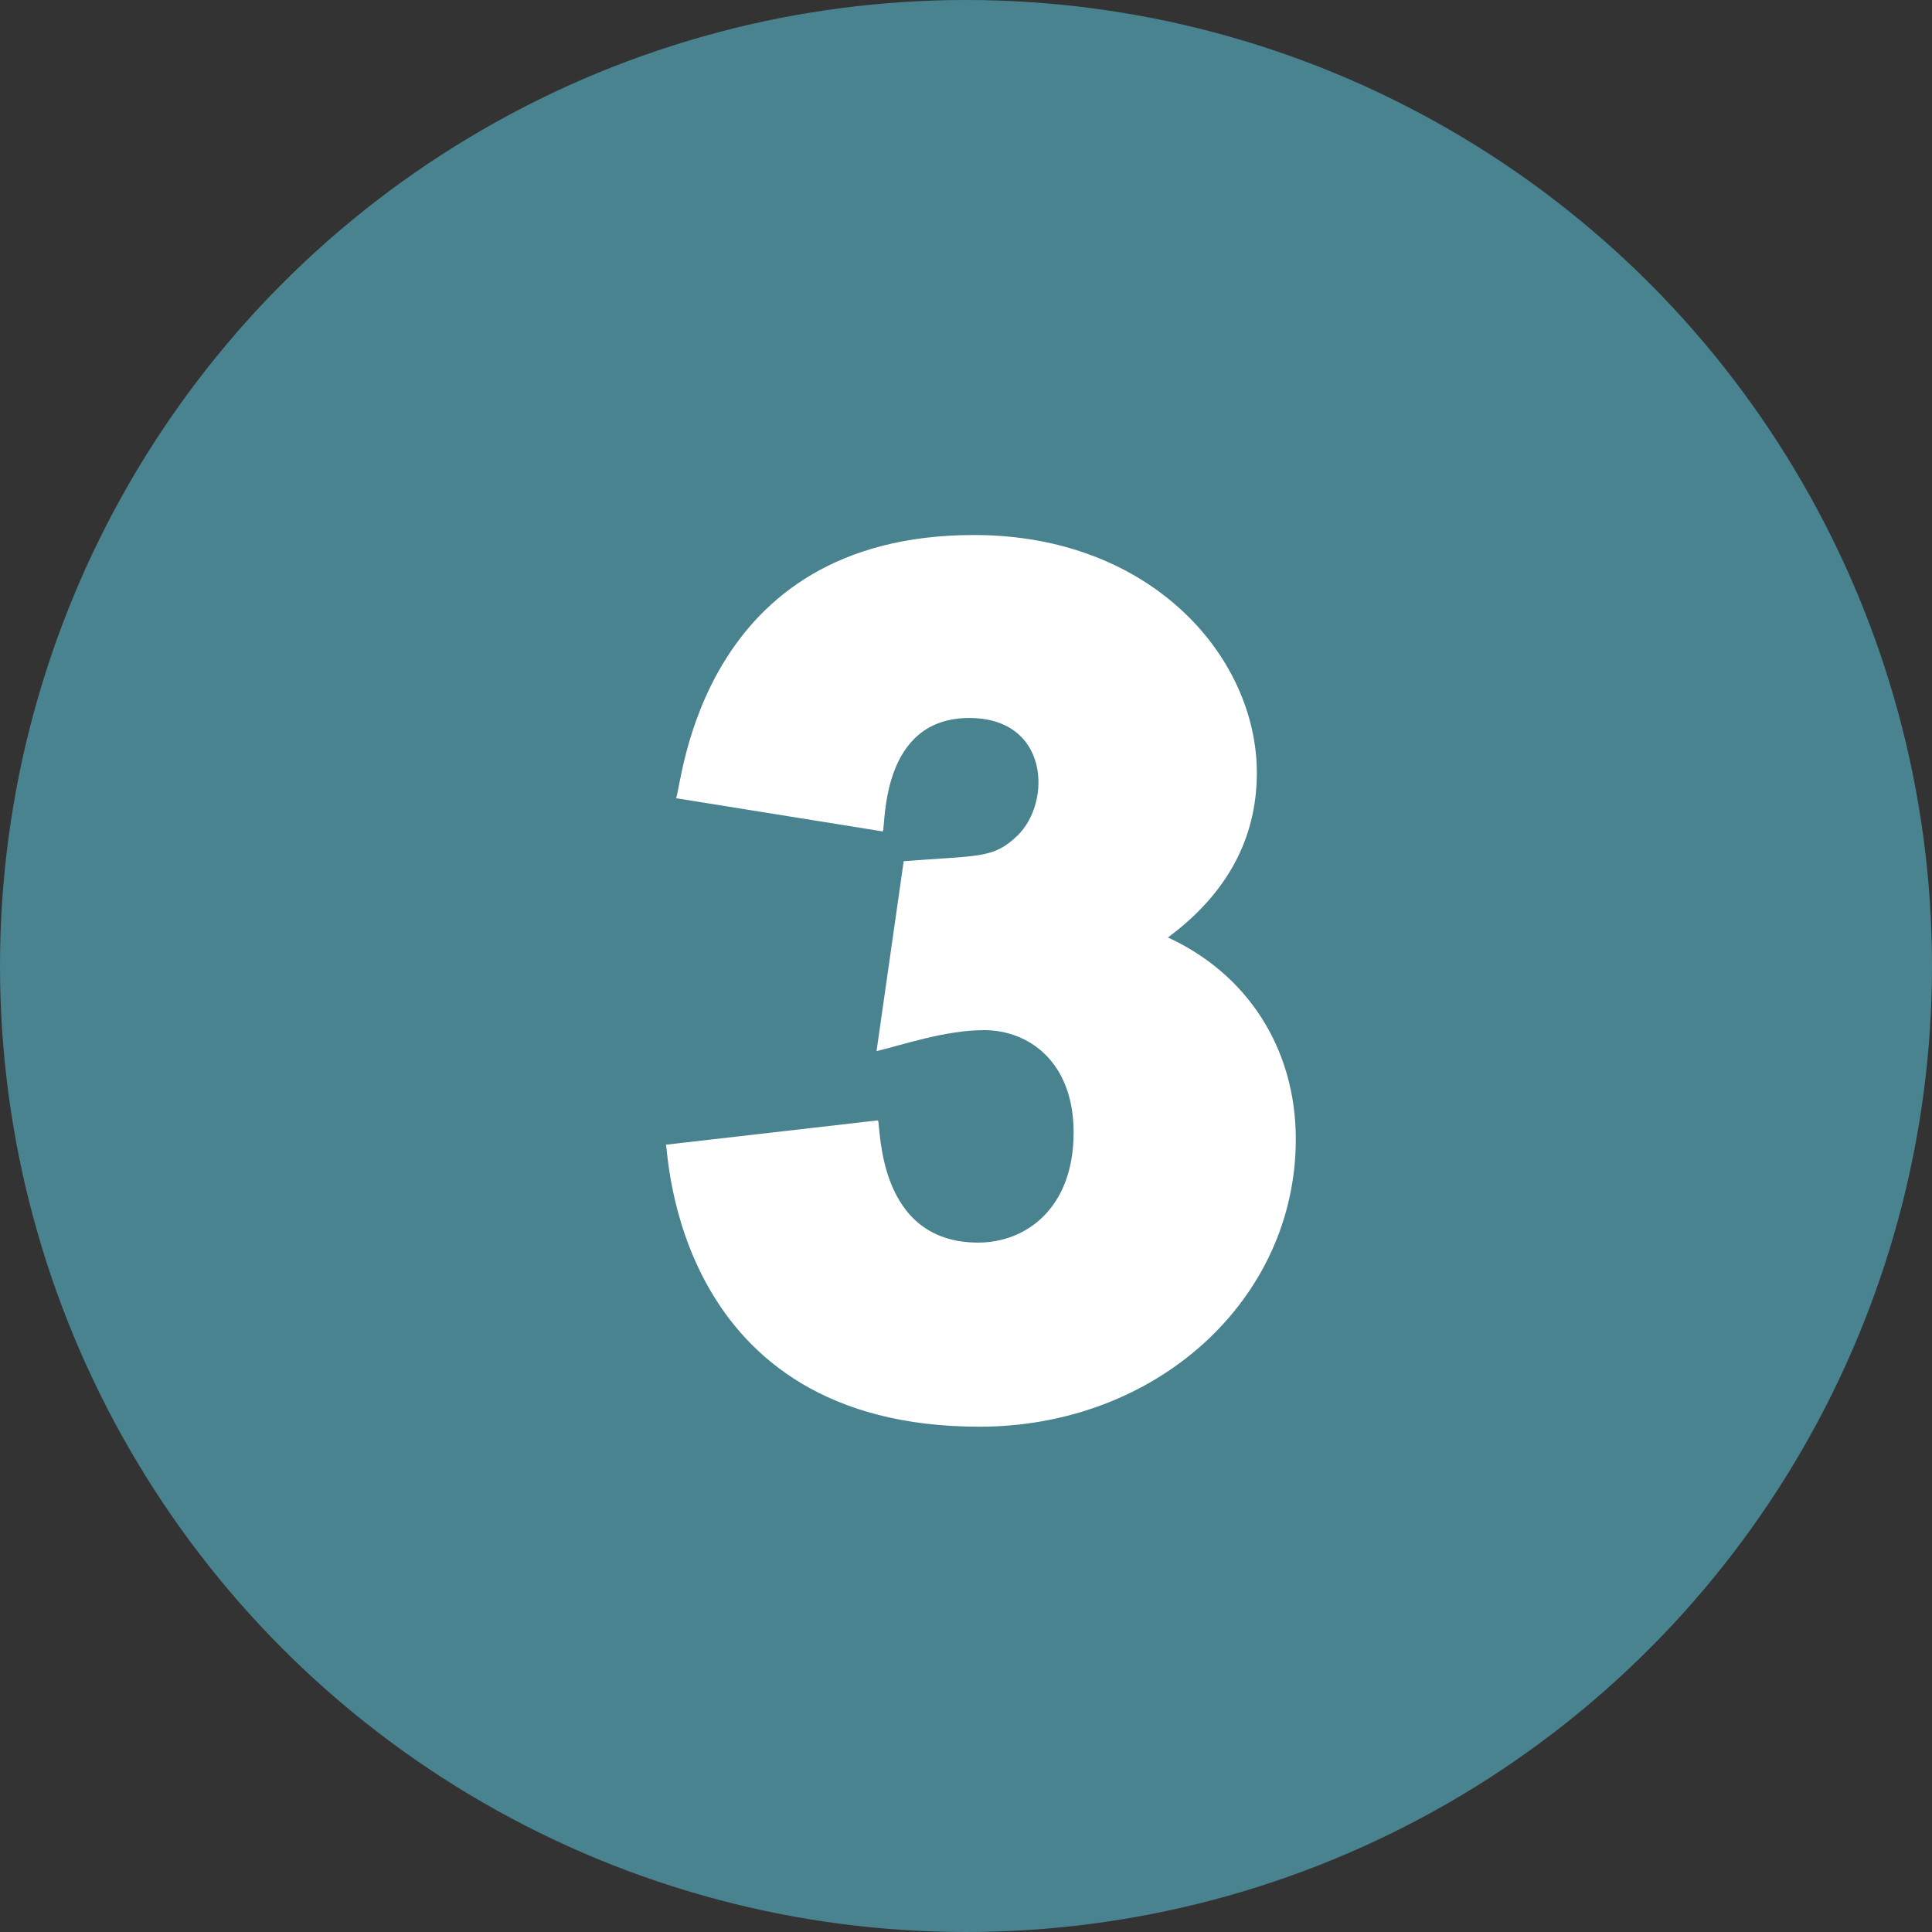
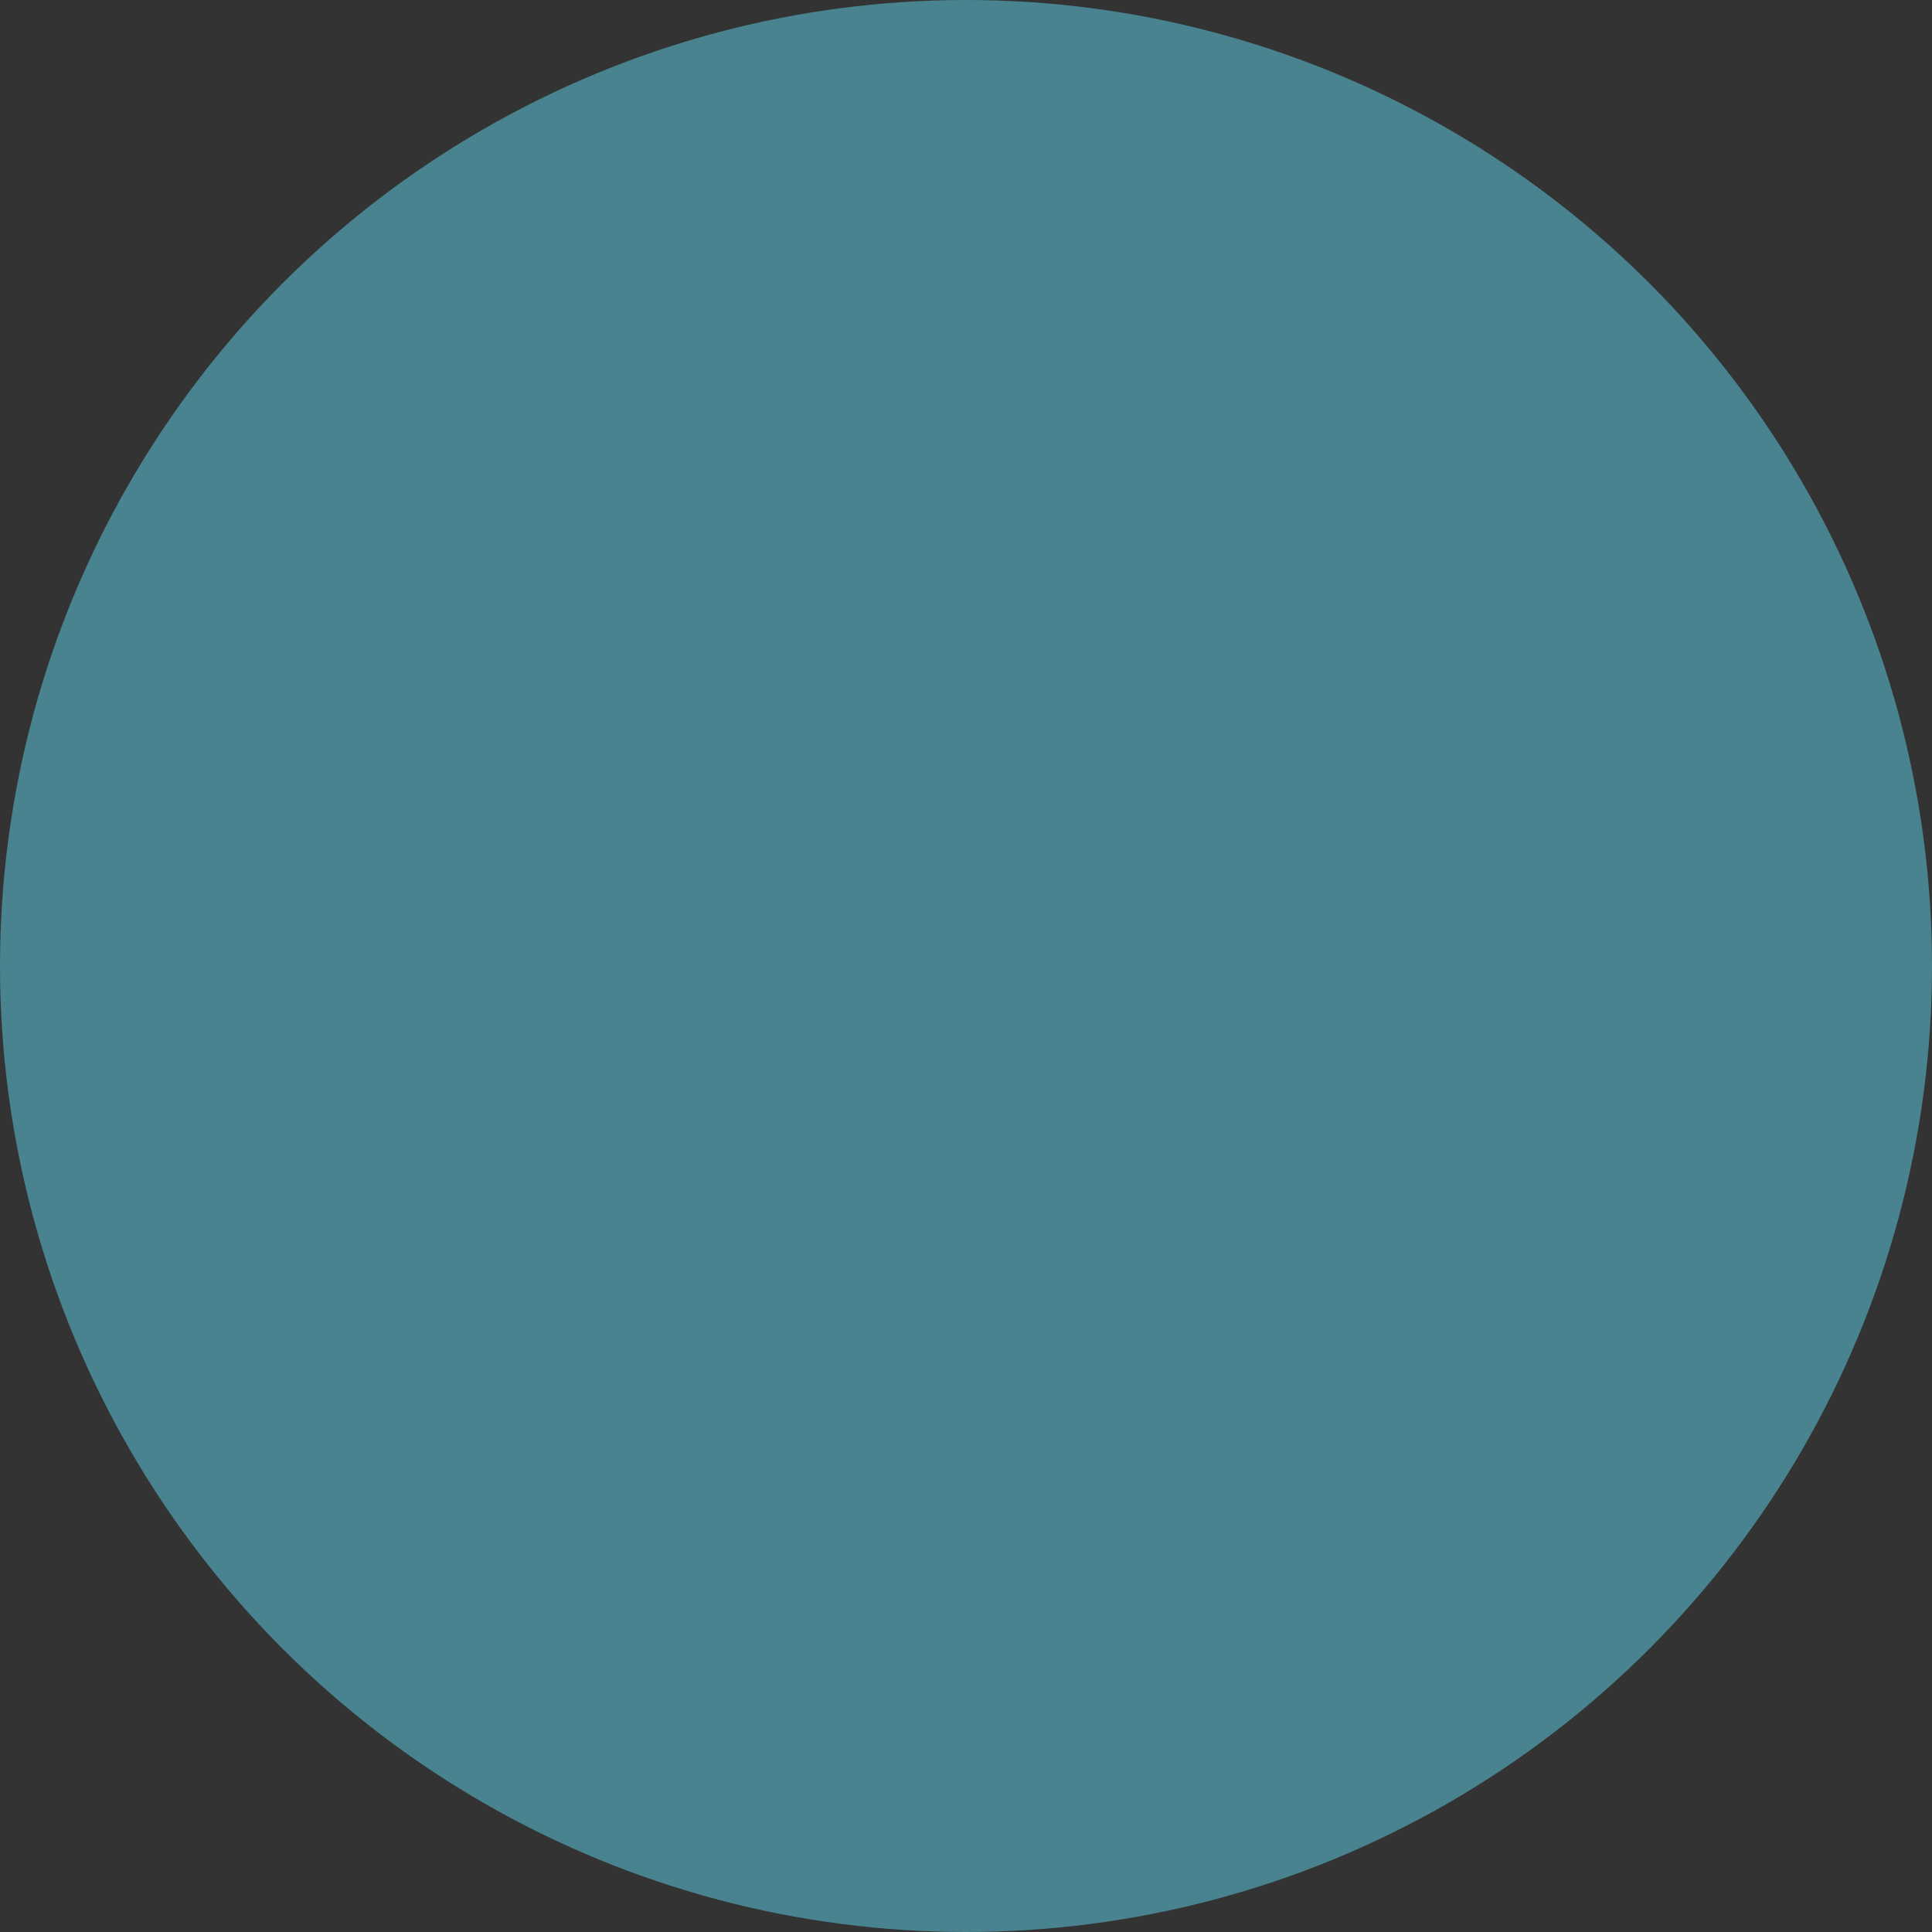
<svg xmlns="http://www.w3.org/2000/svg" width="65" height="65" viewBox="0 0 65 65" fill="none">
  <rect x="0" y="0" width="65" height="65" fill="#333333" stroke="none" />
  <circle cx="32.5" cy="32.5" r="32.5" fill="#49838F" />
  <g clip-path="url(#clip0_816_2239)">
    <path d="M39.293 31.54C41.281 30.069 42.285 28.212 42.285 26.001C42.285 22.097 38.727 18 32.771 18C23.485 18 22.949 26.46 22.745 26.855L29.703 27.973C29.801 27.695 29.635 24.156 32.612 24.156C35.293 24.156 35.394 26.979 34.236 28.108C33.421 28.903 32.916 28.775 30.404 28.974L29.49 35.364C30.35 35.16 31.802 34.658 33.108 34.658C34.608 34.658 36.121 35.722 36.121 38.101C36.121 40.66 34.508 41.806 32.91 41.806C29.512 41.806 29.637 37.947 29.54 37.693L22.404 38.512C22.495 38.688 22.637 48 32.95 48C38.92 48 43.596 43.718 43.596 38.327C43.596 35.268 41.959 32.764 39.293 31.54Z" fill="white" />
  </g>
  <defs>
    <clipPath id="clip0_816_2239">
-       <rect width="30" height="30" fill="white" transform="translate(18 18)" />
-     </clipPath>
+       </clipPath>
  </defs>
</svg>